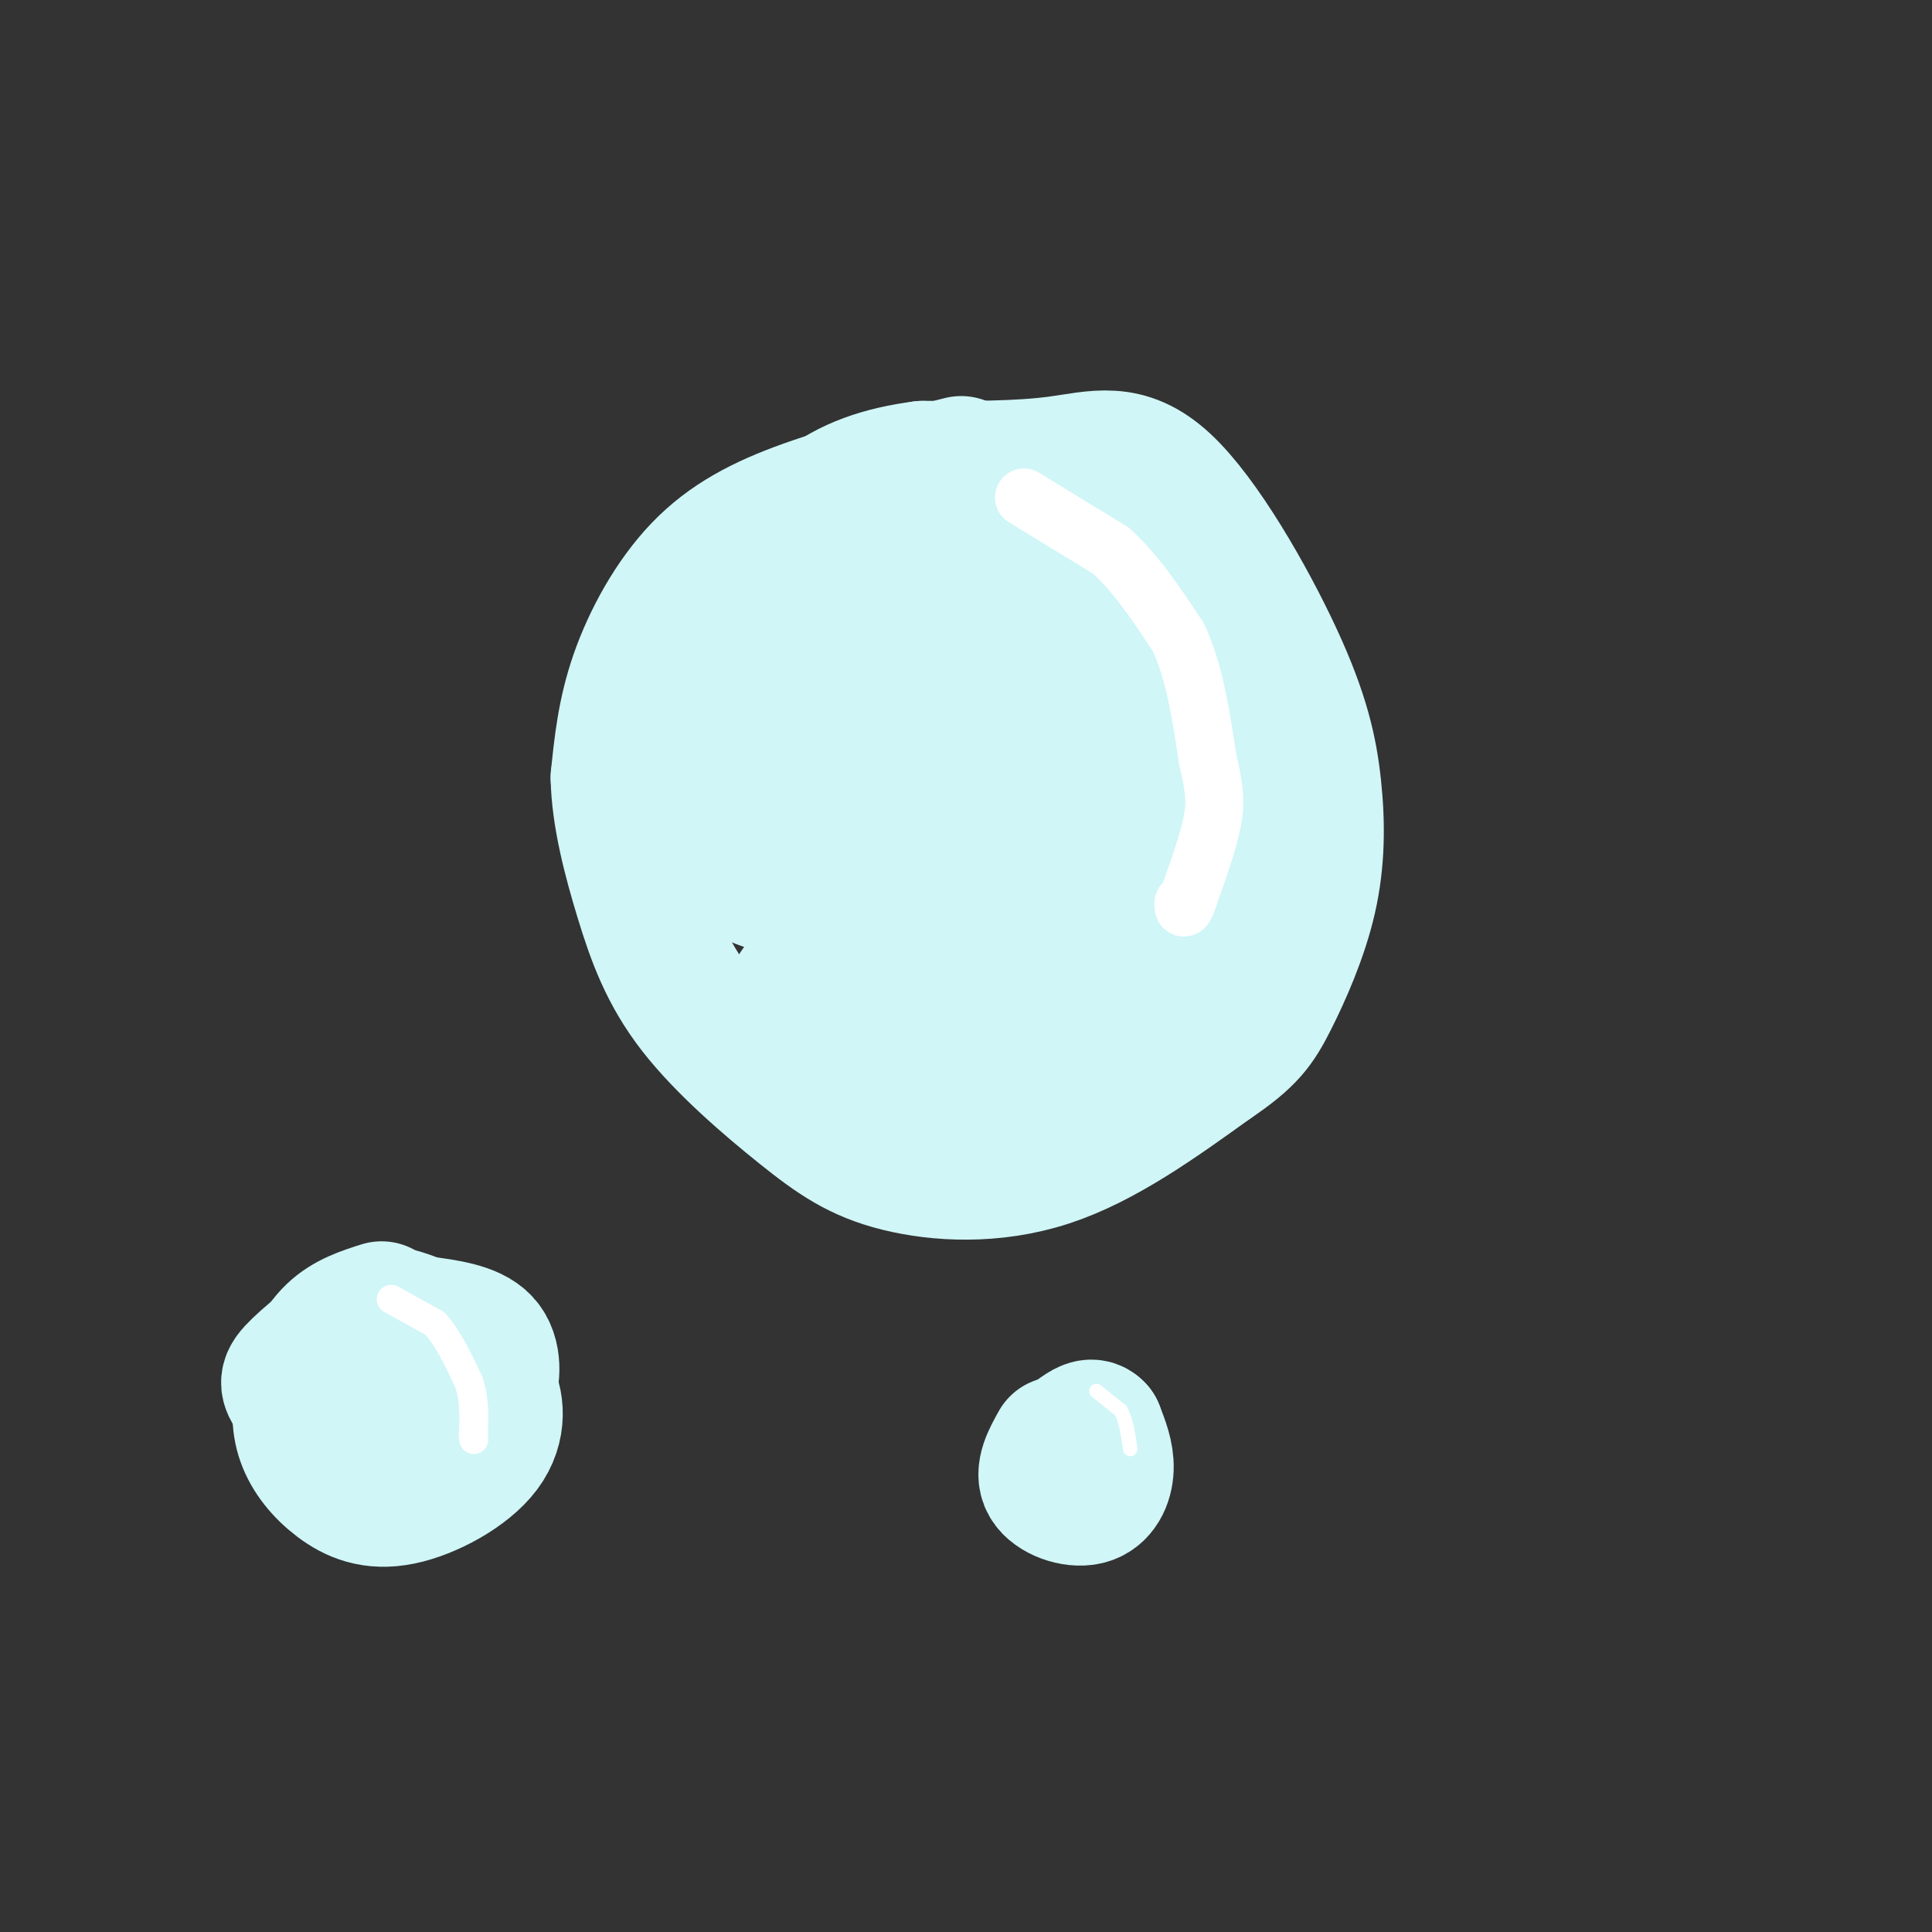
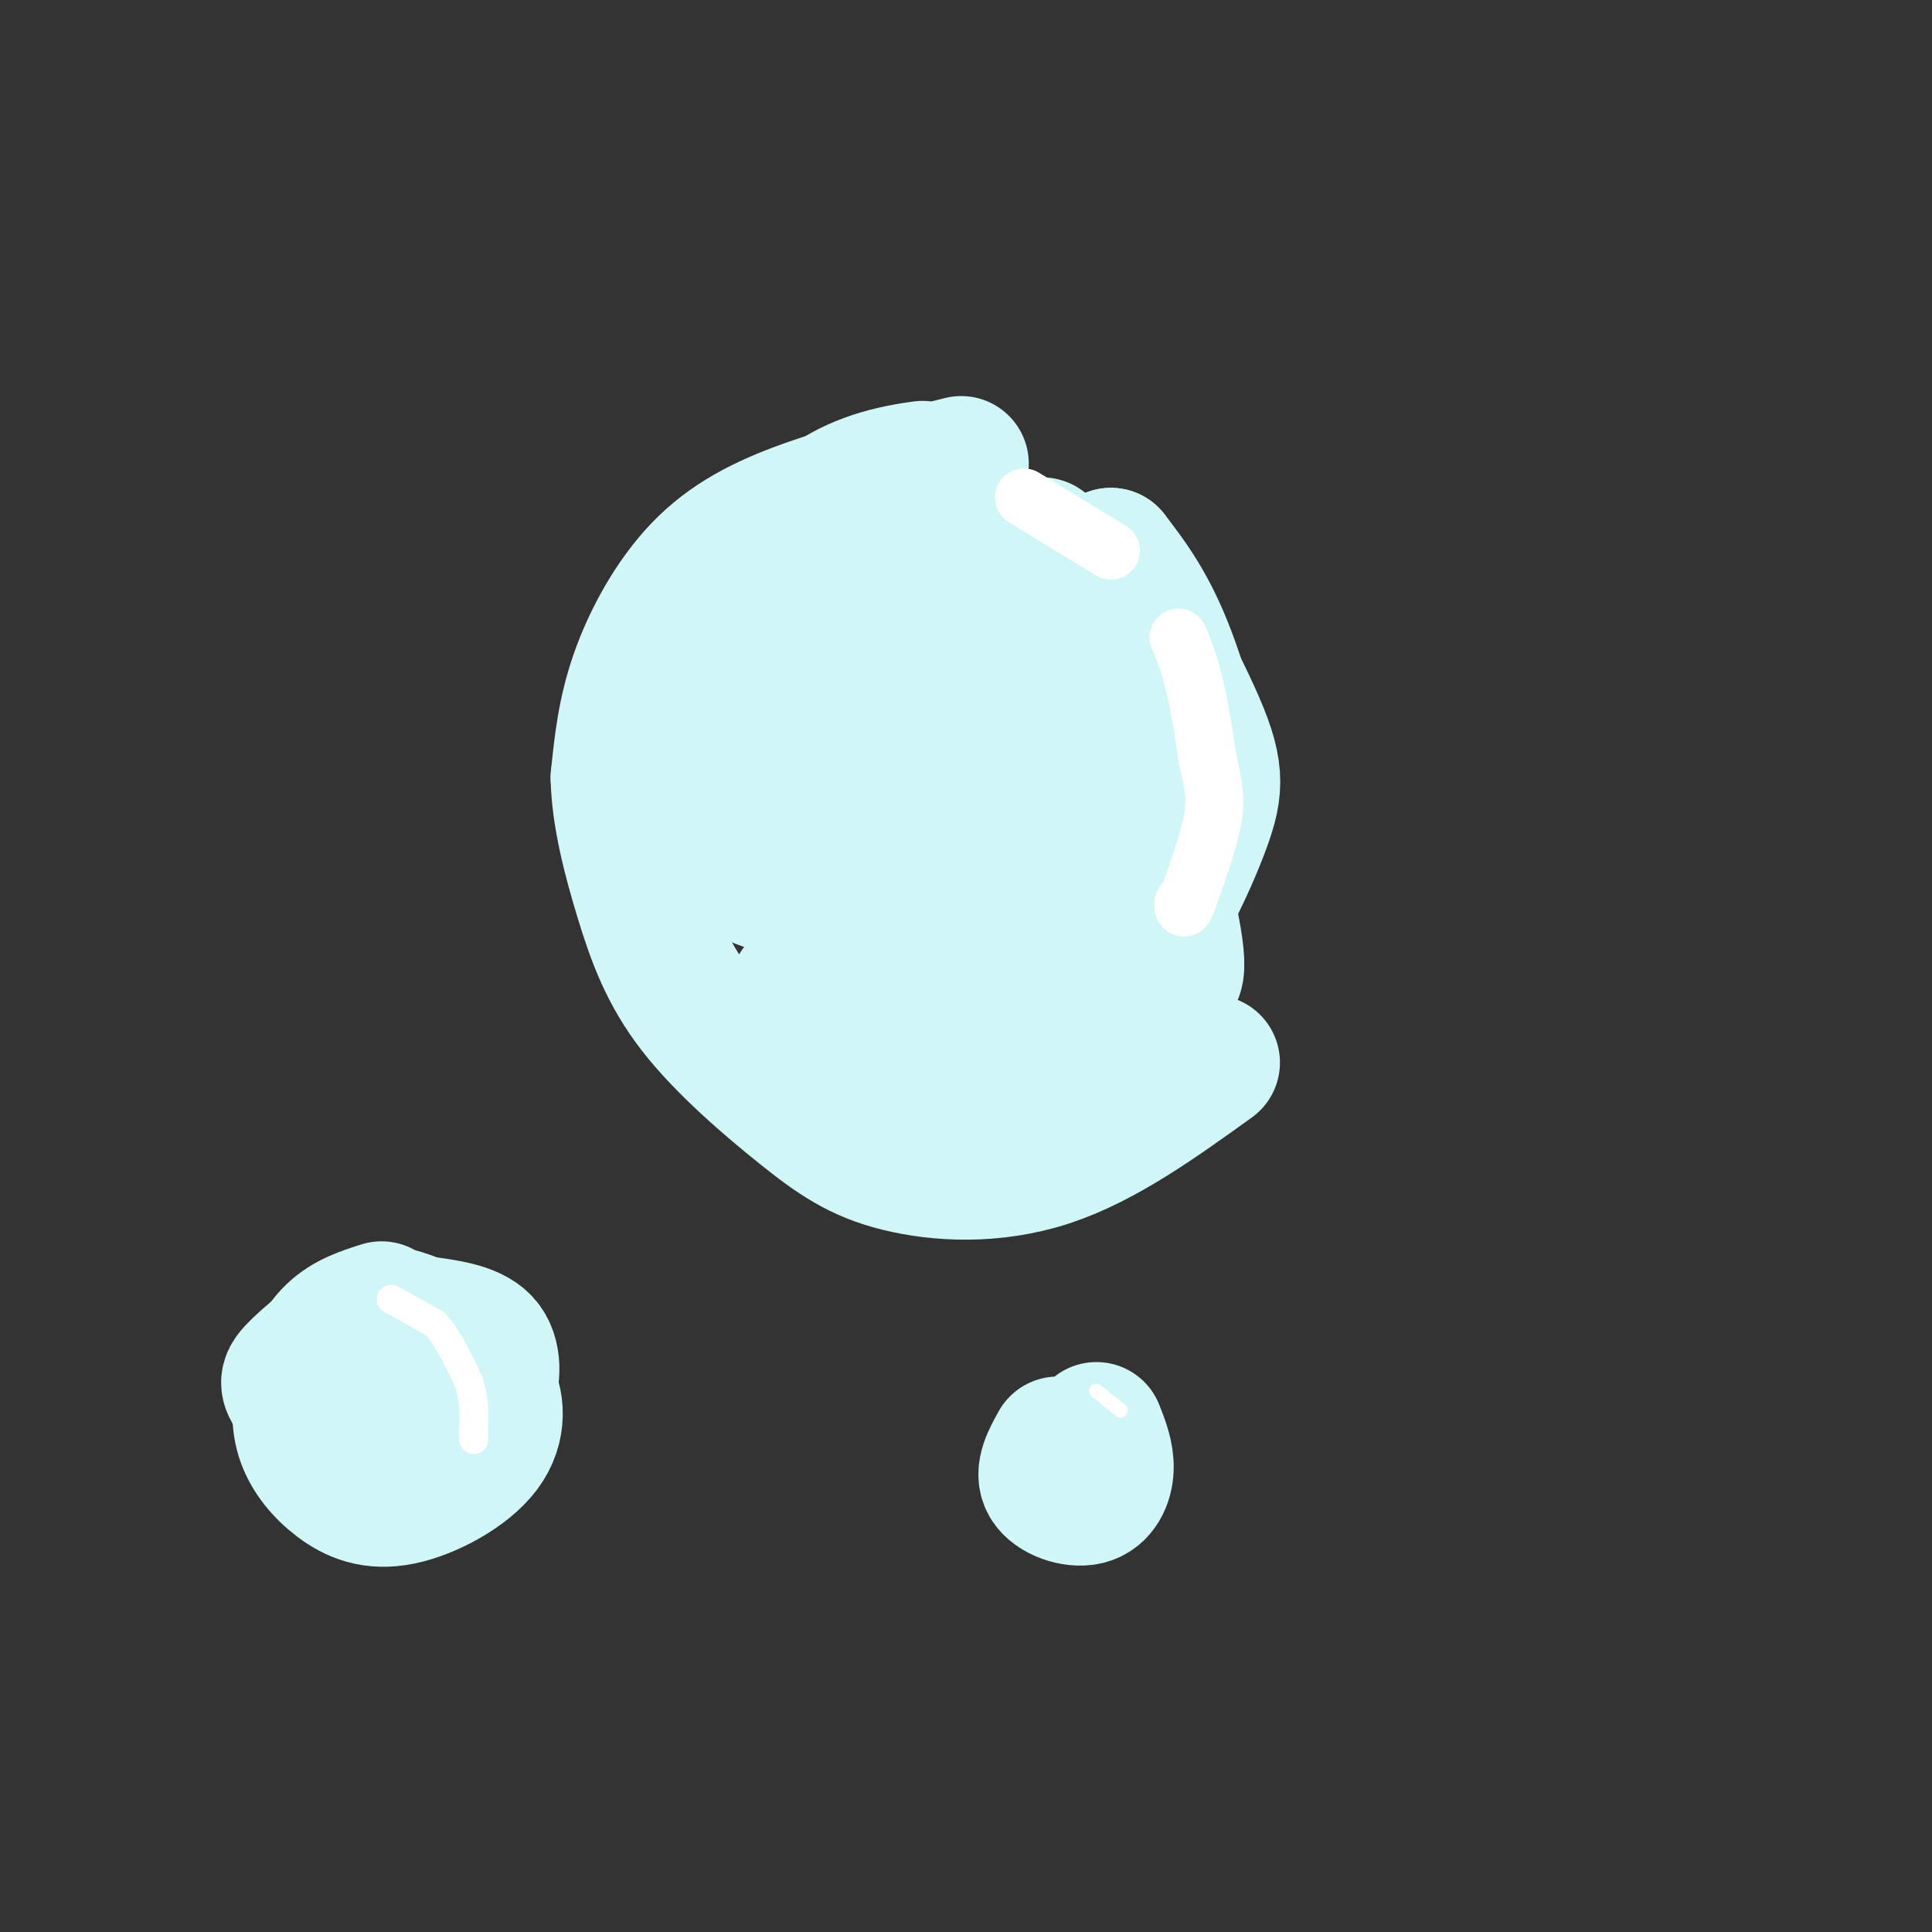
<svg xmlns="http://www.w3.org/2000/svg" viewBox="0 0 400 400" version="1.1">
  <rect x="0" y="0" width="400" height="400" fill="#333333" stroke="none" />
  <g fill="none" stroke="rgb(208,246,247)" stroke-width="28" stroke-linecap="round" stroke-linejoin="round">
    <path d="M199,96c-11.399,2.863 -22.798,5.726 -32,9c-9.202,3.274 -16.208,6.958 -22,13c-5.792,6.042 -10.369,14.440 -13,22c-2.631,7.560 -3.315,14.280 -4,21" />
    <path d="M128,161c0.145,7.812 2.506,16.843 5,25c2.494,8.157 5.121,15.440 11,23c5.879,7.560 15.009,15.398 22,21c6.991,5.602 11.844,8.970 20,11c8.156,2.030 19.616,2.723 31,-1c11.384,-3.723 22.692,-11.861 34,-20" />
-     <path d="M251,220c7.522,-5.061 9.326,-7.714 12,-13c2.674,-5.286 6.219,-13.206 8,-21c1.781,-7.794 1.798,-15.461 1,-23c-0.798,-7.539 -2.410,-14.949 -8,-27c-5.590,-12.051 -15.159,-28.745 -23,-36c-7.841,-7.255 -13.955,-5.073 -22,-4c-8.045,1.073 -18.023,1.036 -28,1" />
    <path d="M191,97c-8.316,1.095 -15.106,3.334 -21,8c-5.894,4.666 -10.891,11.760 -15,23c-4.109,11.240 -7.329,26.627 -8,36c-0.671,9.373 1.208,12.734 4,15c2.792,2.266 6.497,3.439 11,5c4.503,1.561 9.805,3.511 17,1c7.195,-2.511 16.283,-9.484 21,-15c4.717,-5.516 5.062,-9.576 3,-18c-2.062,-8.424 -6.531,-21.212 -11,-34" />
    <path d="M192,118c-5.203,-4.698 -12.711,0.557 -19,5c-6.289,4.443 -11.361,8.072 -14,12c-2.639,3.928 -2.846,8.153 -2,11c0.846,2.847 2.745,4.314 6,6c3.255,1.686 7.866,3.591 12,3c4.134,-0.591 7.793,-3.679 11,-9c3.207,-5.321 5.964,-12.877 7,-18c1.036,-5.123 0.352,-7.815 0,-12c-0.352,-4.185 -0.373,-9.864 -8,1c-7.627,10.864 -22.861,38.271 -27,50c-4.139,11.729 2.817,7.780 7,5c4.183,-2.780 5.591,-4.390 7,-6" />
    <path d="M172,166c7.159,-5.224 21.556,-15.283 30,-23c8.444,-7.717 10.934,-13.093 12,-19c1.066,-5.907 0.708,-12.346 2,-11c1.292,1.346 4.232,10.478 7,13c2.768,2.522 5.362,-1.565 4,1c-1.362,2.565 -6.681,11.783 -12,21" />
    <path d="M215,148c0.603,0.108 8.109,-10.123 11,-17c2.891,-6.877 1.167,-10.400 5,-2c3.833,8.400 13.224,28.723 16,31c2.776,2.277 -1.064,-13.492 -5,-24c-3.936,-10.508 -7.968,-15.754 -12,-21" />
    <path d="M230,115c1.694,3.236 11.928,21.826 17,33c5.072,11.174 4.981,14.931 2,23c-2.981,8.069 -8.852,20.448 -15,28c-6.148,7.552 -12.574,10.276 -19,13" />
    <path d="M215,212c-6.429,3.524 -13.000,5.833 -24,4c-11.000,-1.833 -26.429,-7.810 -26,-11c0.429,-3.190 16.714,-3.595 33,-4" />
    <path d="M198,201c10.381,-12.131 19.833,-40.458 28,-42c8.167,-1.542 15.048,23.702 17,35c1.952,11.298 -1.024,8.649 -4,6" />
    <path d="M239,200c-4.514,3.100 -13.799,7.851 -15,7c-1.201,-0.851 5.684,-7.306 9,-12c3.316,-4.694 3.064,-7.629 2,-10c-1.064,-2.371 -2.940,-4.177 -6,-4c-3.060,0.177 -7.303,2.336 -7,4c0.303,1.664 5.151,2.832 10,4" />
    <path d="M232,189c3.333,2.500 6.667,6.750 10,11" />
    <path d="M79,271c-3.585,1.139 -7.170,2.277 -10,5c-2.830,2.723 -4.904,7.029 -6,11c-1.096,3.971 -1.213,7.605 0,11c1.213,3.395 3.756,6.551 7,9c3.244,2.449 7.189,4.193 13,3c5.811,-1.193 13.488,-5.321 17,-10c3.512,-4.679 2.861,-9.908 1,-13c-1.861,-3.092 -4.930,-4.046 -8,-5" />
    <path d="M93,282c-2.624,-0.645 -5.184,0.242 -7,3c-1.816,2.758 -2.887,7.388 -1,9c1.887,1.612 6.733,0.205 10,-1c3.267,-1.205 4.957,-2.209 6,-5c1.043,-2.791 1.441,-7.369 -1,-10c-2.441,-2.631 -7.720,-3.316 -13,-4" />
    <path d="M87,274c-3.692,-1.394 -6.423,-2.879 -11,-1c-4.577,1.879 -11.002,7.121 -14,10c-2.998,2.879 -2.571,3.394 -1,6c1.571,2.606 4.285,7.303 7,12" />
    <path d="M219,299c-1.619,2.911 -3.238,5.821 -2,8c1.238,2.179 5.333,3.625 8,3c2.667,-0.625 3.905,-3.321 4,-6c0.095,-2.679 -0.952,-5.339 -2,-8" />
-     <path d="M227,296c-1.000,-1.167 -2.500,-0.083 -4,1" />
  </g>
  <g fill="none" stroke="rgb(255,255,255)" stroke-width="12" stroke-linecap="round" stroke-linejoin="round">
    <path d="M212,103c0.000,0.000 18.000,11.000 18,11" />
-     <path d="M230,114c5.333,4.833 9.667,11.417 14,18" />
    <path d="M244,132c3.333,7.167 4.667,16.083 6,25" />
    <path d="M250,157c1.378,6.067 1.822,8.733 1,13c-0.822,4.267 -2.911,10.133 -5,16" />
    <path d="M246,186c-1.000,2.833 -1.000,1.917 -1,1" />
  </g>
  <g fill="none" stroke="rgb(255,255,255)" stroke-width="6" stroke-linecap="round" stroke-linejoin="round">
    <path d="M81,269c0.000,0.000 9.000,5.000 9,5" />
    <path d="M90,274c2.667,2.833 4.833,7.417 7,12" />
    <path d="M97,286c1.333,3.833 1.167,7.417 1,11" />
    <path d="M98,297c0.167,1.833 0.083,0.917 0,0" />
  </g>
  <g fill="none" stroke="rgb(255,255,255)" stroke-width="3" stroke-linecap="round" stroke-linejoin="round">
    <path d="M227,288c0.000,0.000 5.000,4.000 5,4" />
-     <path d="M232,292c1.167,2.000 1.583,5.000 2,8" />
  </g>
</svg>